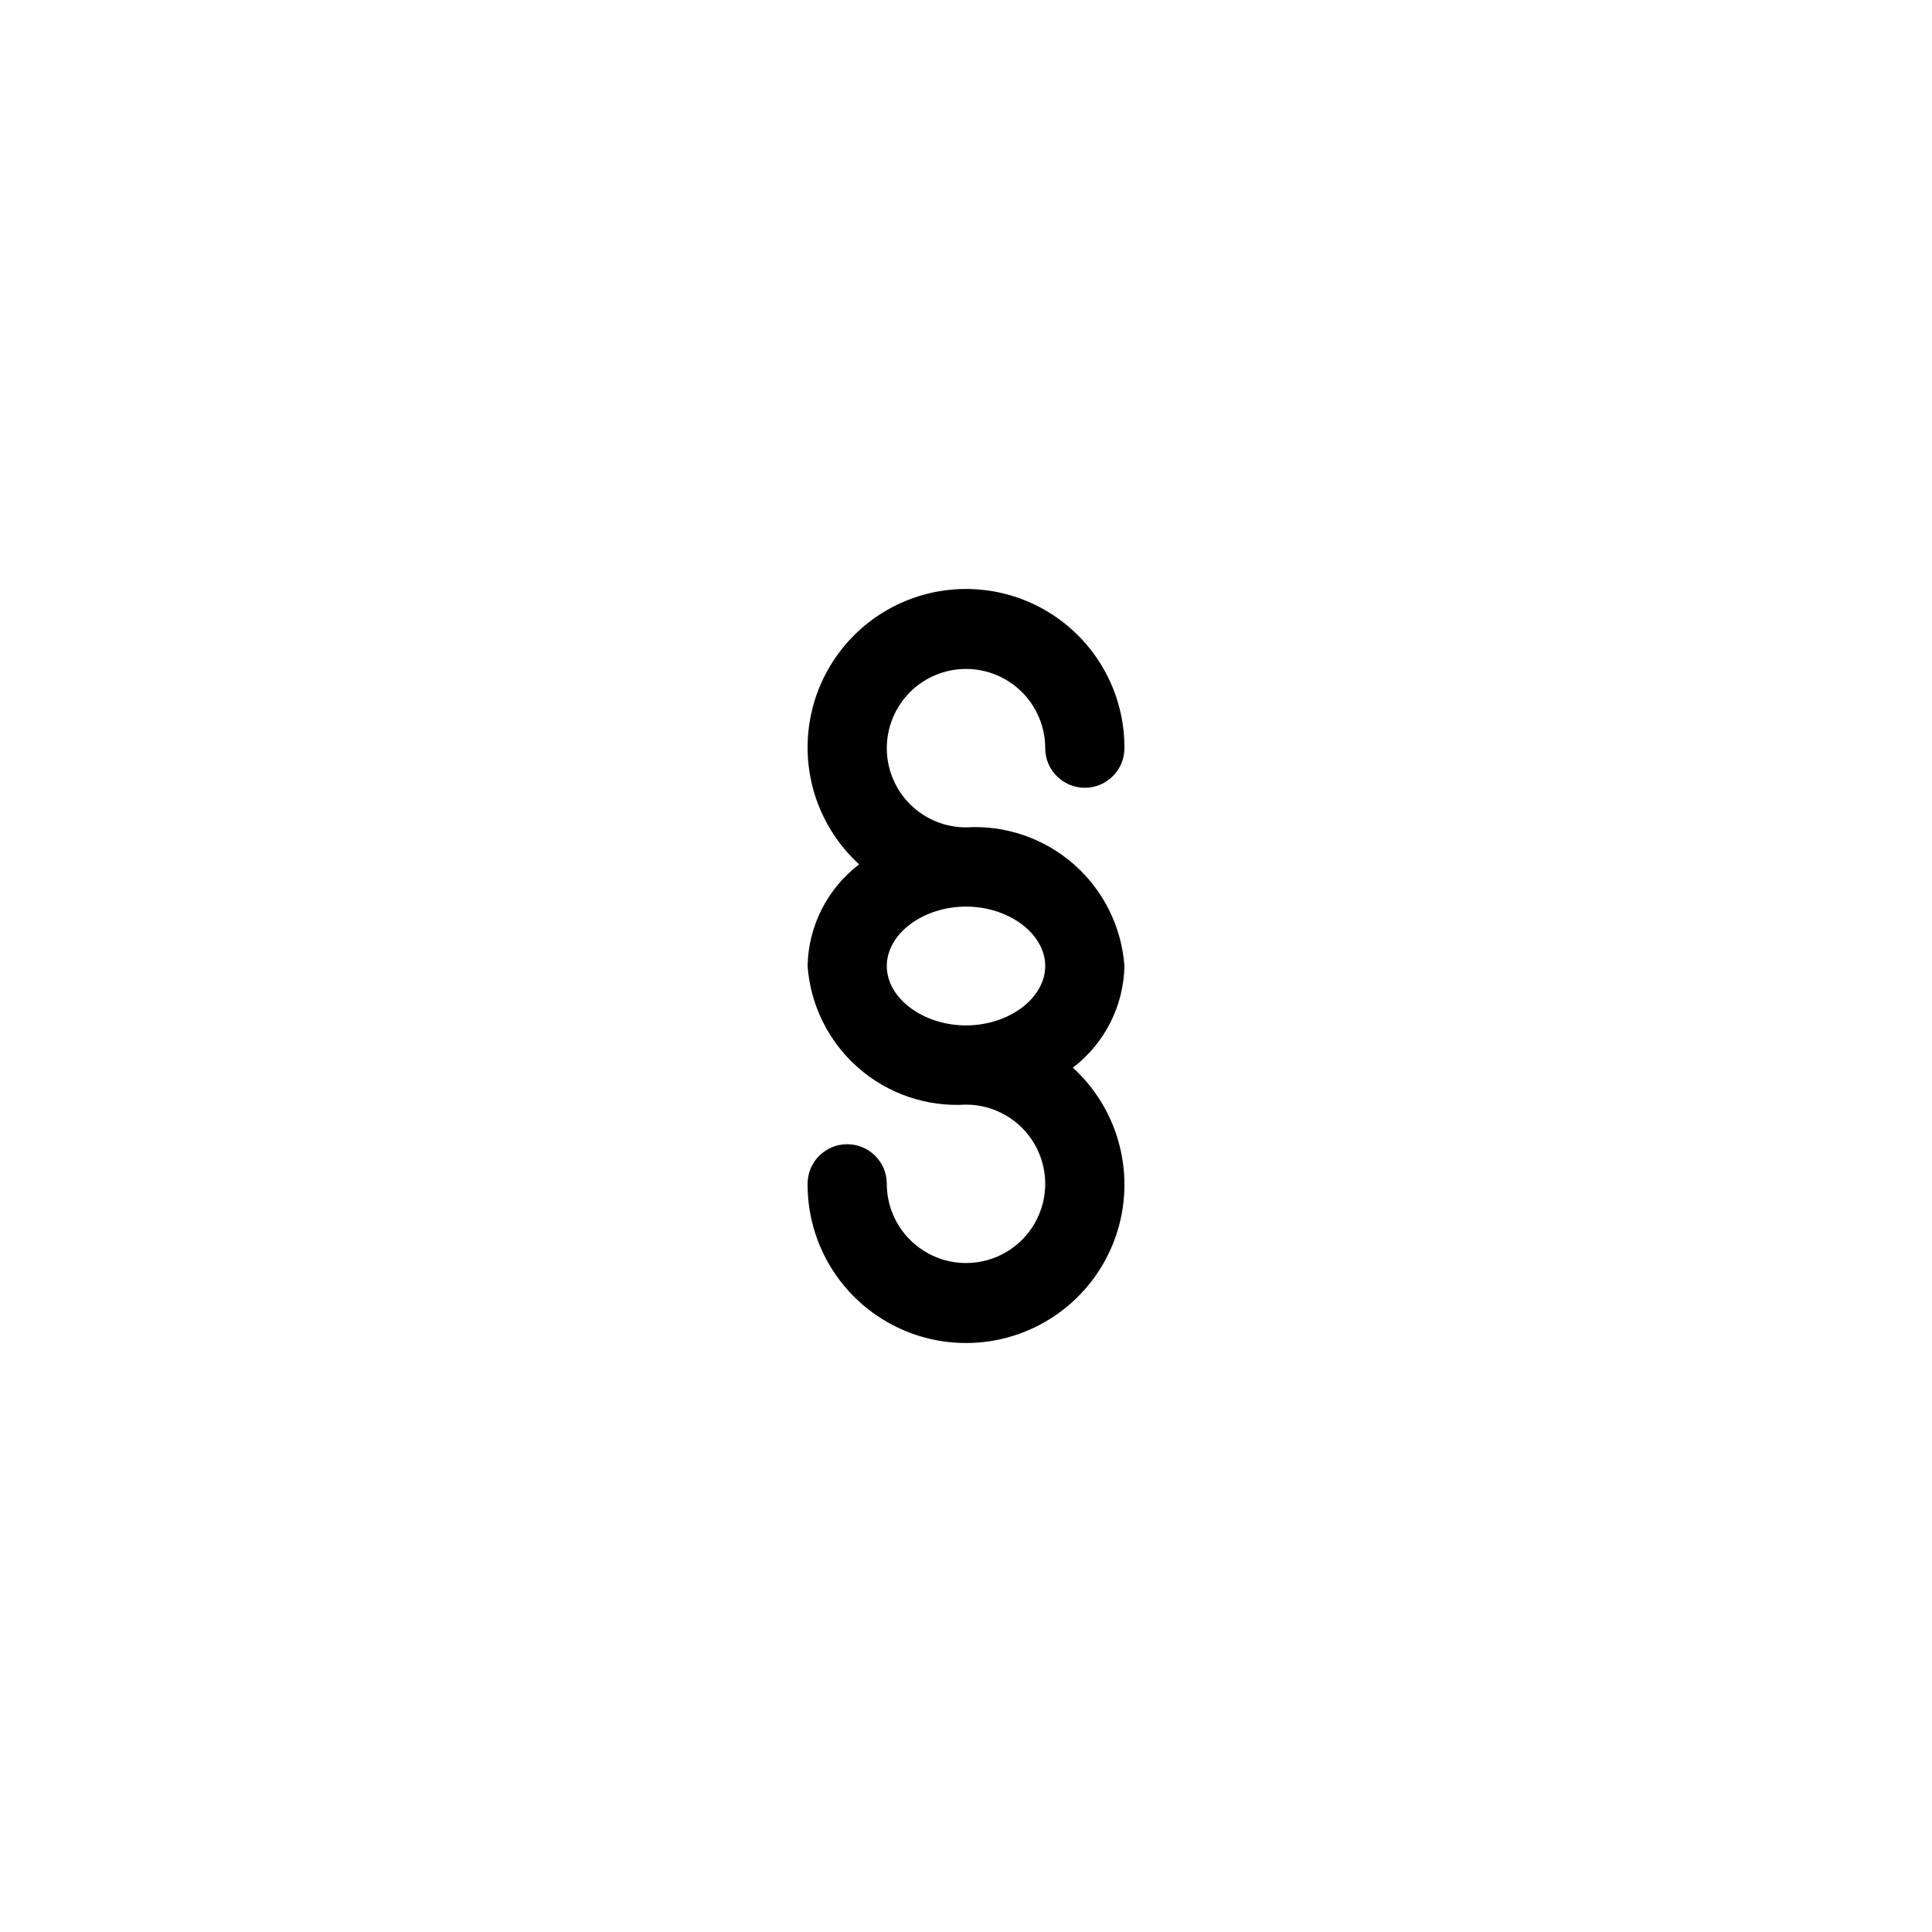
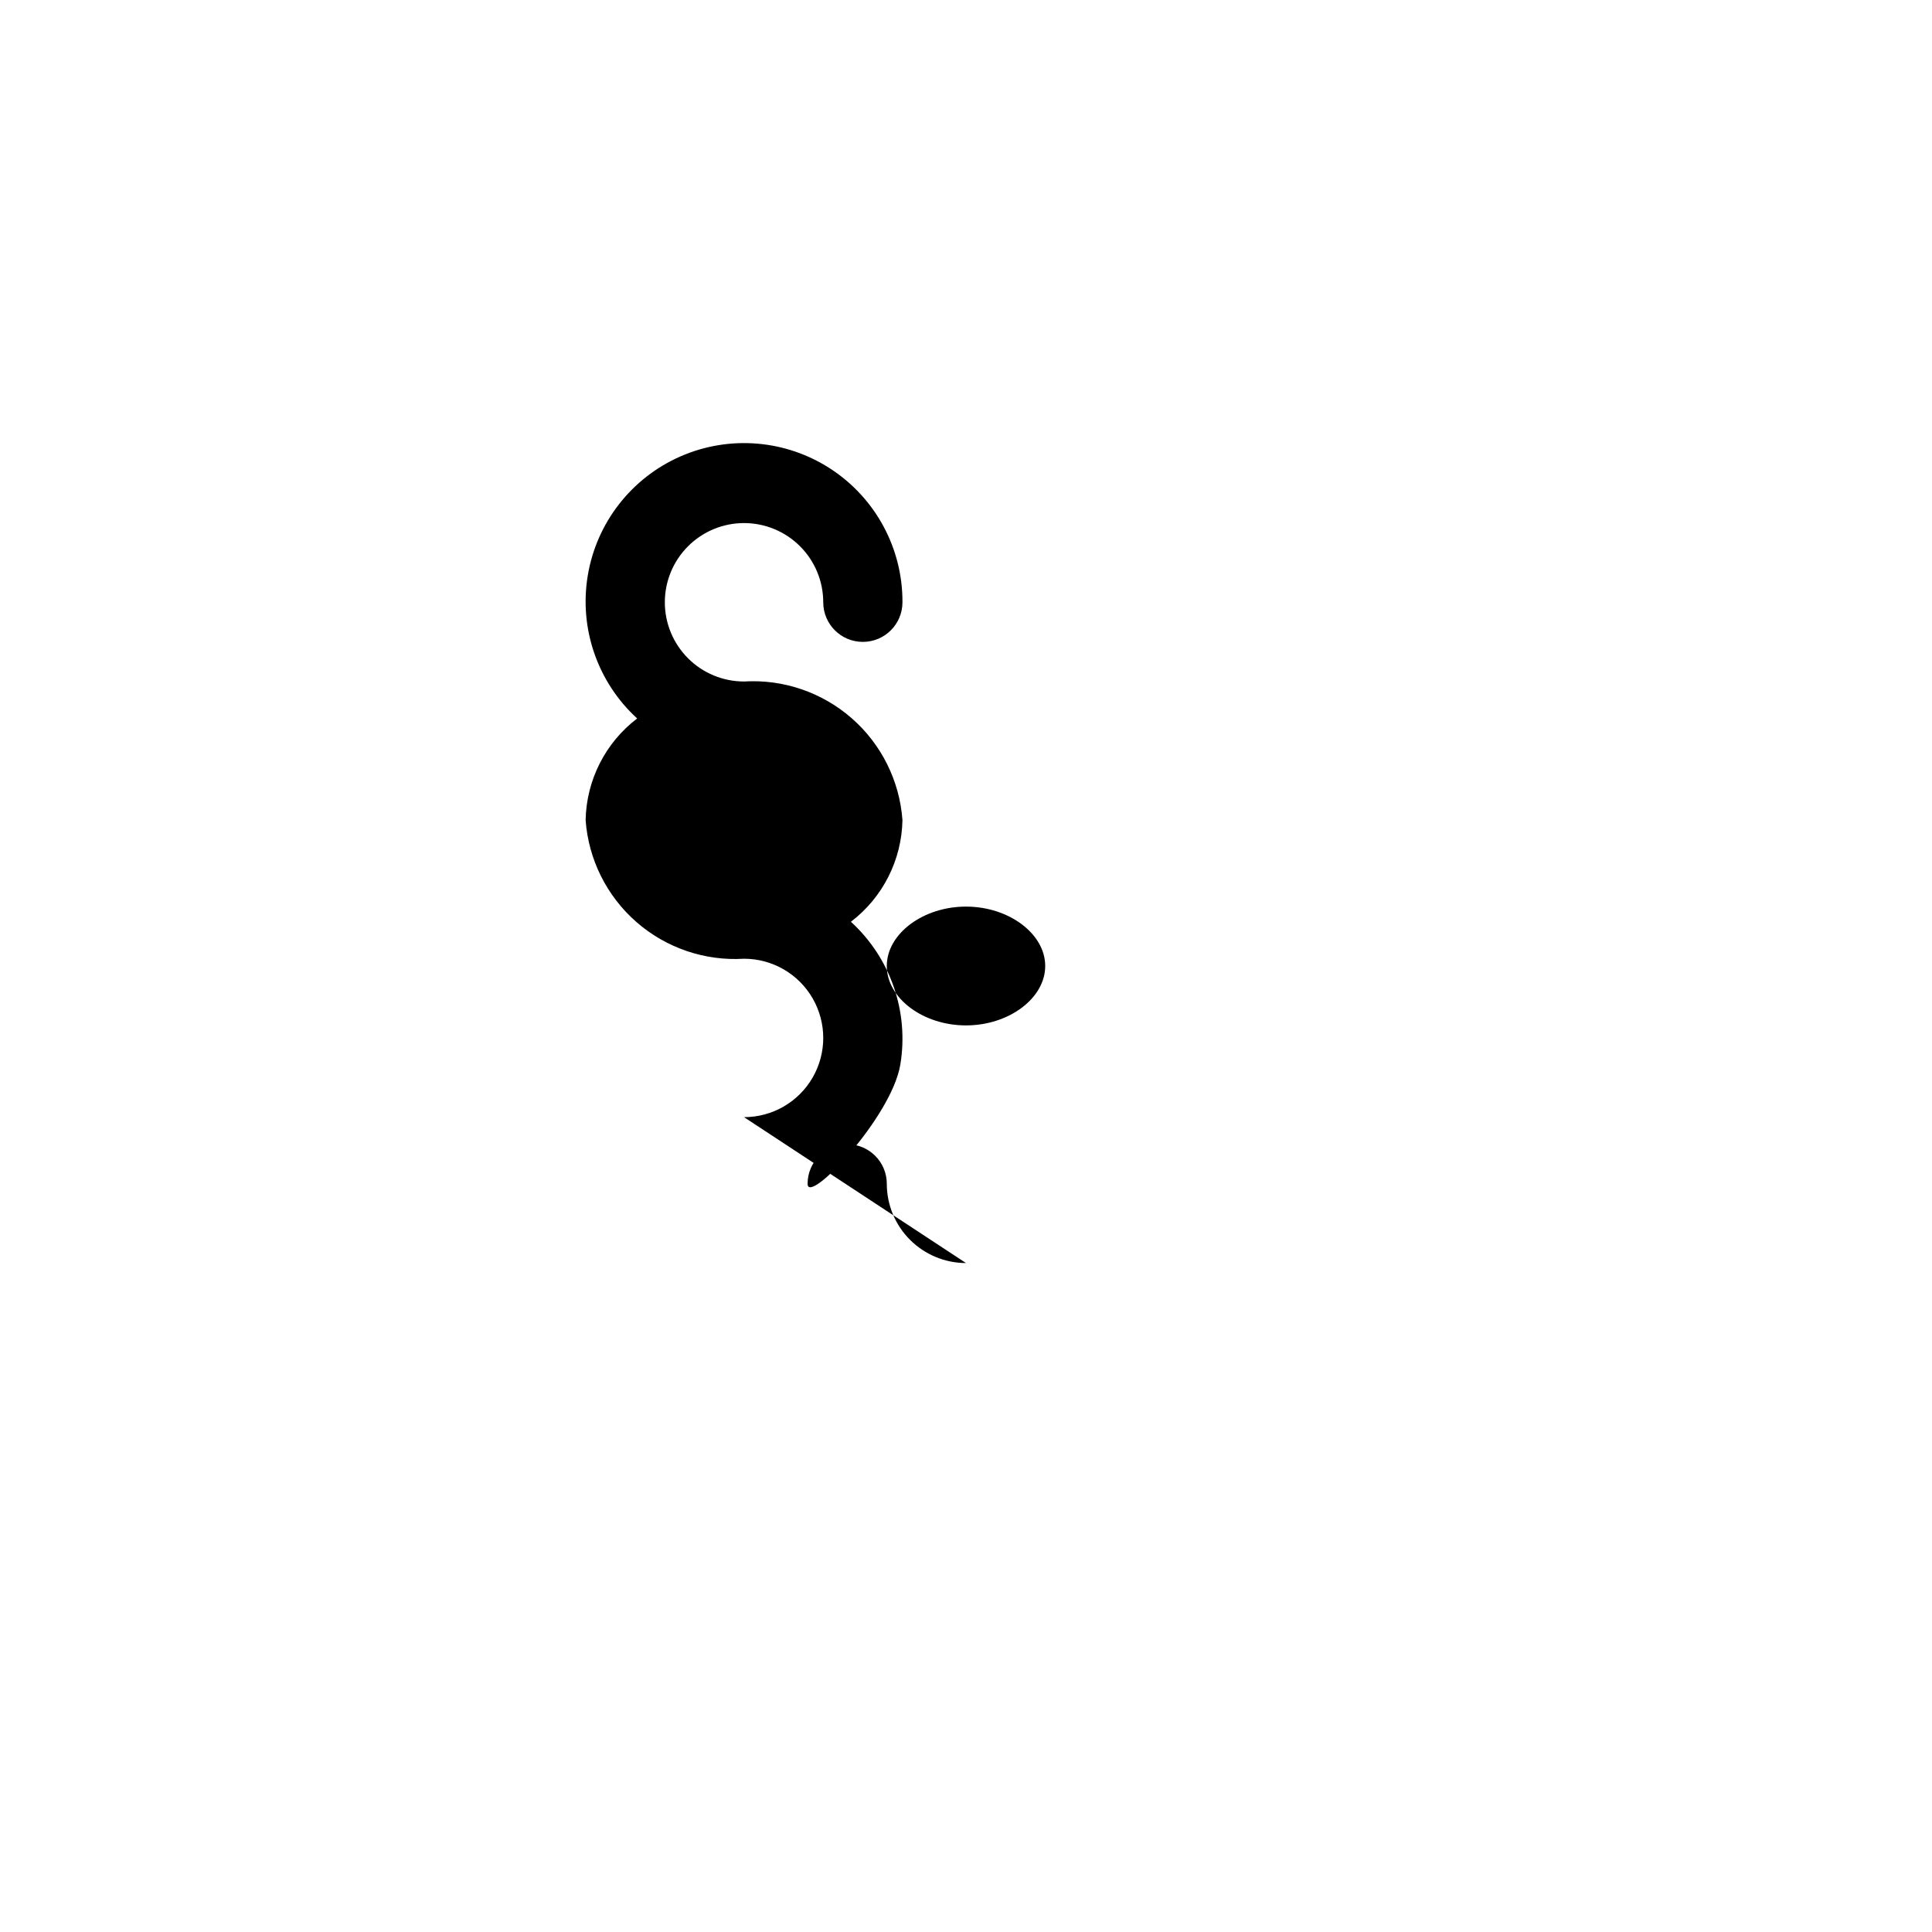
<svg xmlns="http://www.w3.org/2000/svg" fill="#000000" width="800px" height="800px" version="1.1" viewBox="144 144 512 512">
-   <path d="m400 478.72c-5.562-0.004-10.898-2.219-14.836-6.156-3.934-3.934-6.148-9.27-6.152-14.836 0-5.797-4.699-10.496-10.496-10.496s-10.496 4.699-10.496 10.496c-0.07 14.207 7.051 27.484 18.922 35.289 11.875 7.801 26.887 9.07 39.902 3.371s22.262-17.594 24.578-31.609c2.32-14.02-2.609-28.258-13.098-37.84 8.43-6.422 13.461-16.344 13.66-26.938-0.754-10.418-5.582-20.117-13.445-26.996-7.859-6.875-18.113-10.375-28.539-9.742-5.566 0-10.906-2.211-14.84-6.148-3.938-3.938-6.148-9.277-6.148-14.844 0-5.566 2.211-10.906 6.148-14.844 3.934-3.938 9.273-6.148 14.84-6.148 5.57 0 10.91 2.211 14.844 6.148 3.938 3.938 6.148 9.277 6.148 14.844 0 5.797 4.699 10.496 10.496 10.496 5.797 0 10.496-4.699 10.496-10.496 0.07-14.207-7.051-27.484-18.922-35.289-11.875-7.801-26.887-9.07-39.902-3.371-13.016 5.699-22.262 17.594-24.578 31.613-2.32 14.016 2.609 28.254 13.098 37.836-8.43 6.422-13.461 16.344-13.66 26.941 0.754 10.414 5.582 20.113 13.445 26.992 7.859 6.875 18.113 10.379 28.535 9.742 7.5 0 14.434 4 18.18 10.496 3.75 6.496 3.75 14.496 0 20.992-3.746 6.496-10.68 10.496-18.18 10.496zm0-62.977c-11.379 0-20.992-7.207-20.992-15.742 0-8.539 9.613-15.742 20.992-15.742s20.992 7.207 20.992 15.742-9.613 15.742-20.992 15.742z" />
+   <path d="m400 478.72c-5.562-0.004-10.898-2.219-14.836-6.156-3.934-3.934-6.148-9.27-6.152-14.836 0-5.797-4.699-10.496-10.496-10.496s-10.496 4.699-10.496 10.496s22.262-17.594 24.578-31.609c2.32-14.02-2.609-28.258-13.098-37.84 8.43-6.422 13.461-16.344 13.66-26.938-0.754-10.418-5.582-20.117-13.445-26.996-7.859-6.875-18.113-10.375-28.539-9.742-5.566 0-10.906-2.211-14.84-6.148-3.938-3.938-6.148-9.277-6.148-14.844 0-5.566 2.211-10.906 6.148-14.844 3.934-3.938 9.273-6.148 14.84-6.148 5.57 0 10.91 2.211 14.844 6.148 3.938 3.938 6.148 9.277 6.148 14.844 0 5.797 4.699 10.496 10.496 10.496 5.797 0 10.496-4.699 10.496-10.496 0.07-14.207-7.051-27.484-18.922-35.289-11.875-7.801-26.887-9.07-39.902-3.371-13.016 5.699-22.262 17.594-24.578 31.613-2.32 14.016 2.609 28.254 13.098 37.836-8.43 6.422-13.461 16.344-13.66 26.941 0.754 10.414 5.582 20.113 13.445 26.992 7.859 6.875 18.113 10.379 28.535 9.742 7.5 0 14.434 4 18.18 10.496 3.75 6.496 3.75 14.496 0 20.992-3.746 6.496-10.68 10.496-18.18 10.496zm0-62.977c-11.379 0-20.992-7.207-20.992-15.742 0-8.539 9.613-15.742 20.992-15.742s20.992 7.207 20.992 15.742-9.613 15.742-20.992 15.742z" />
</svg>